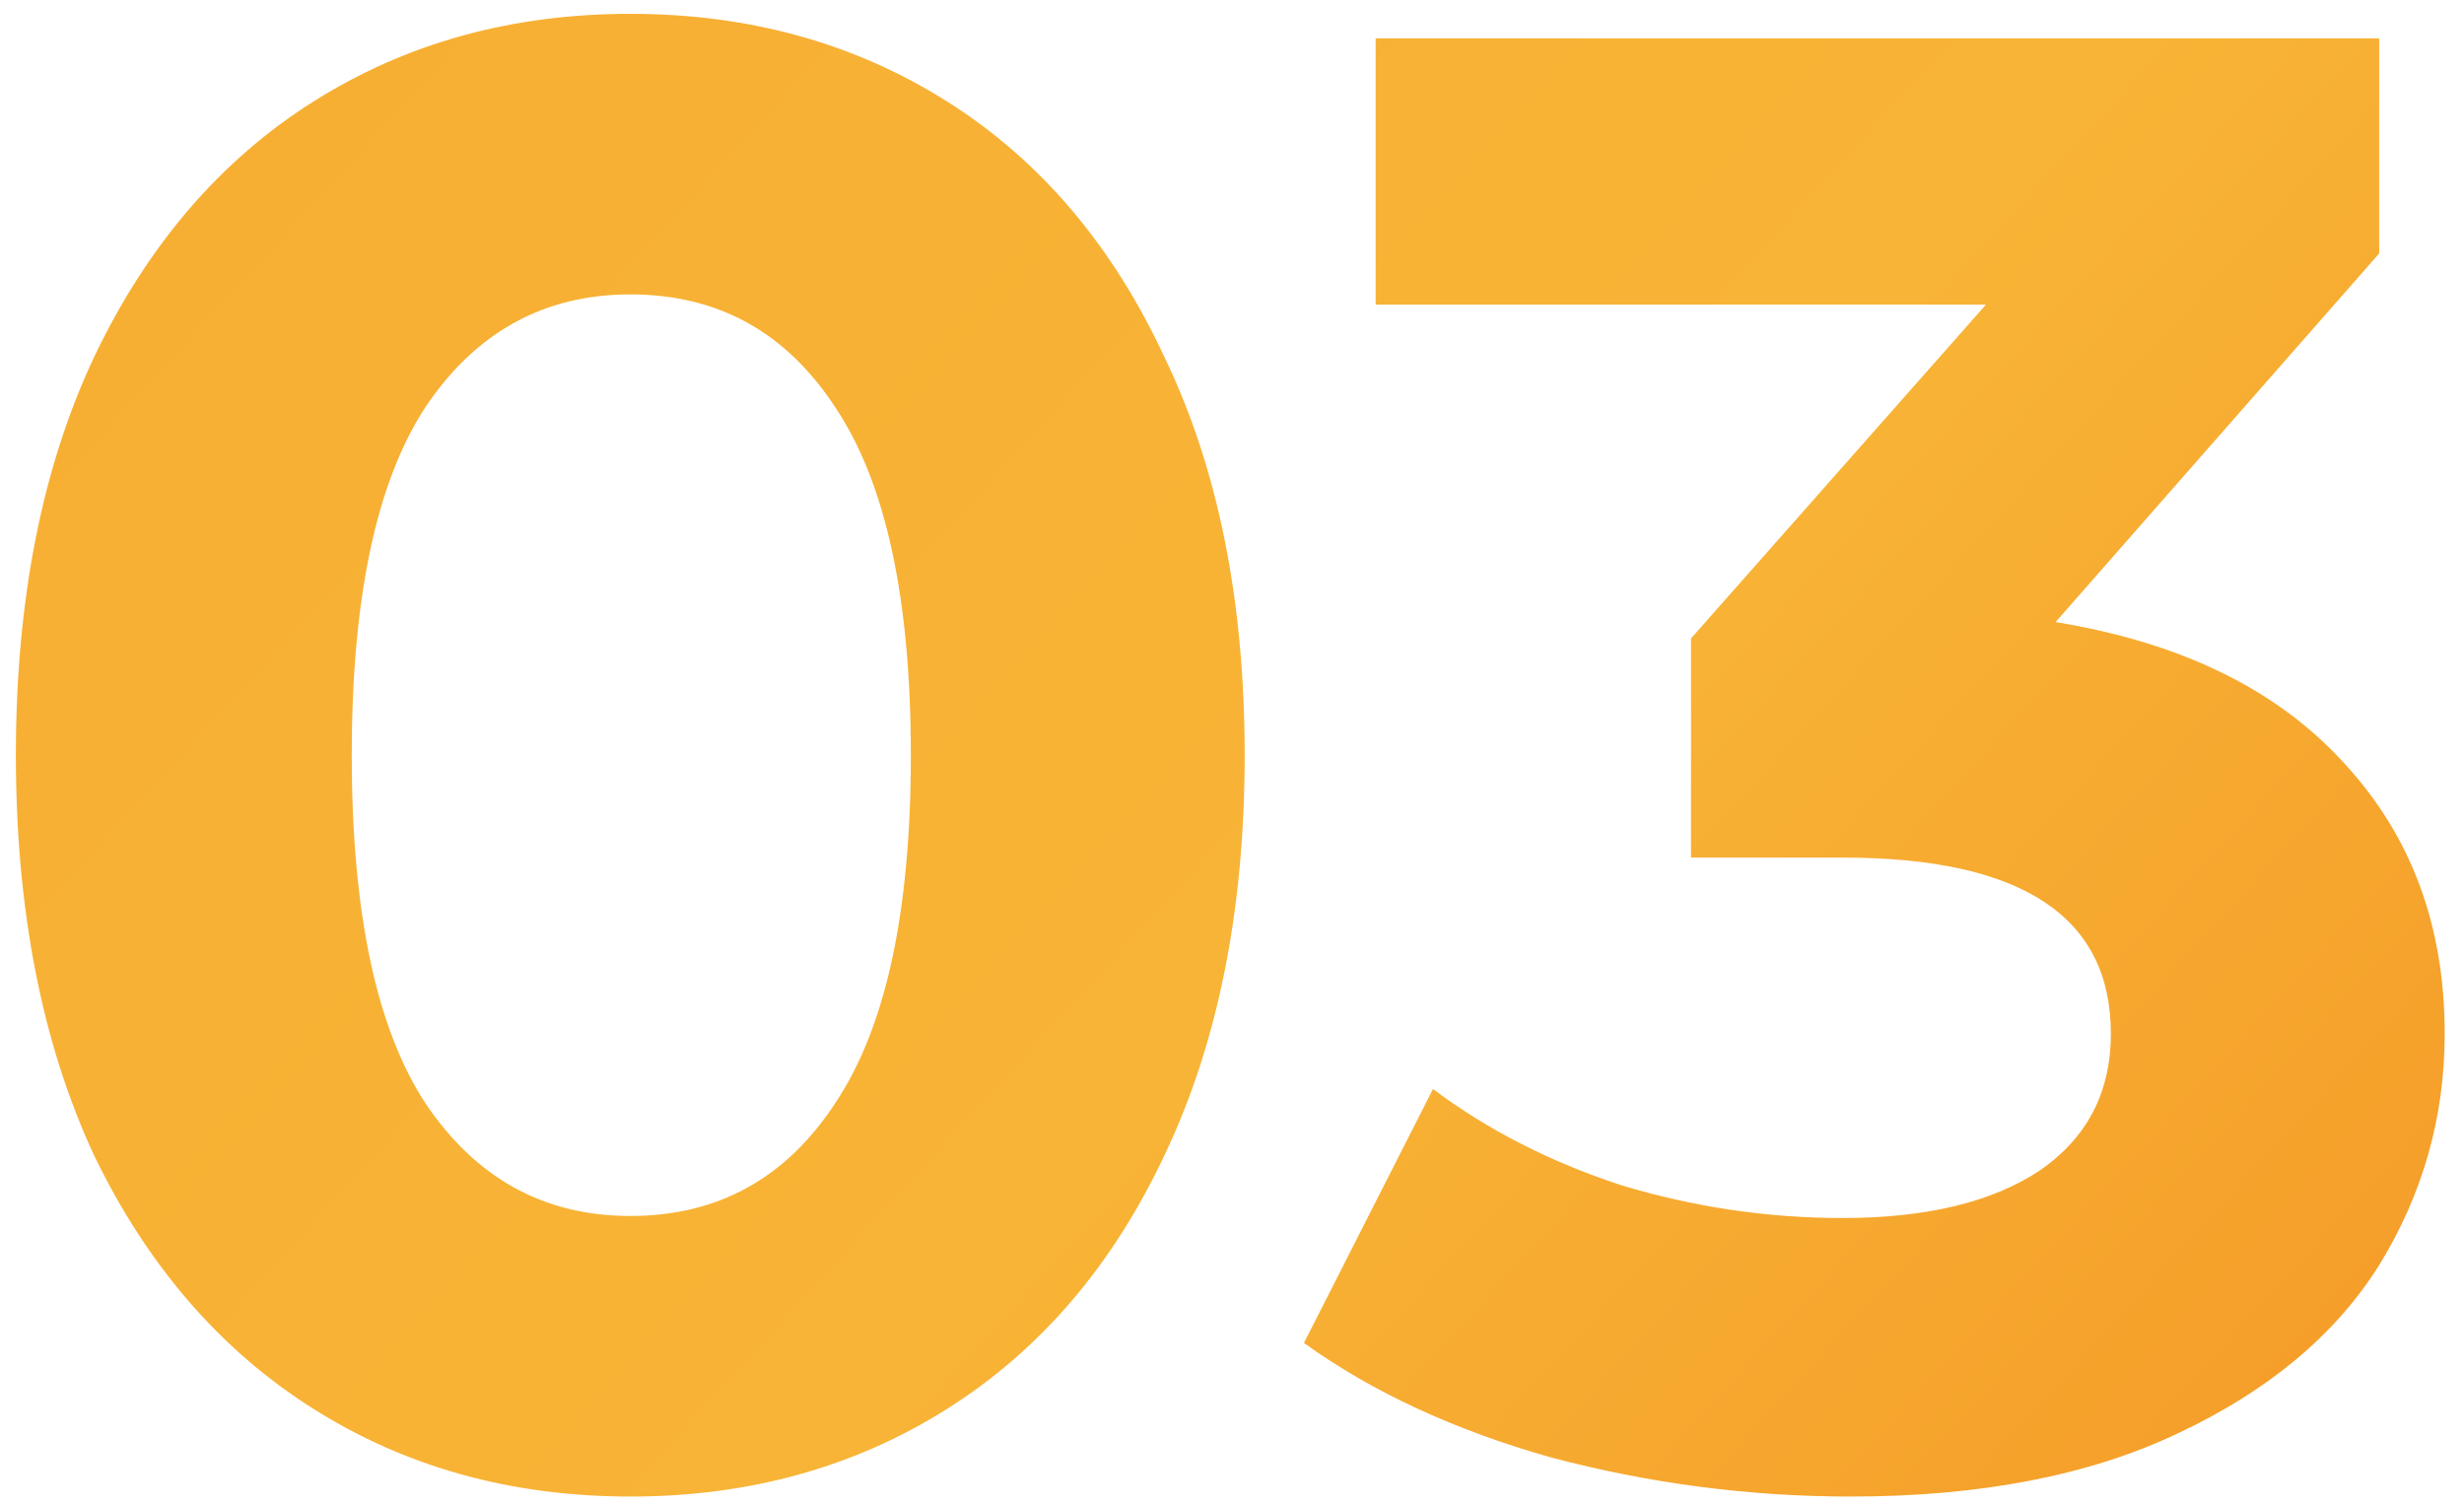
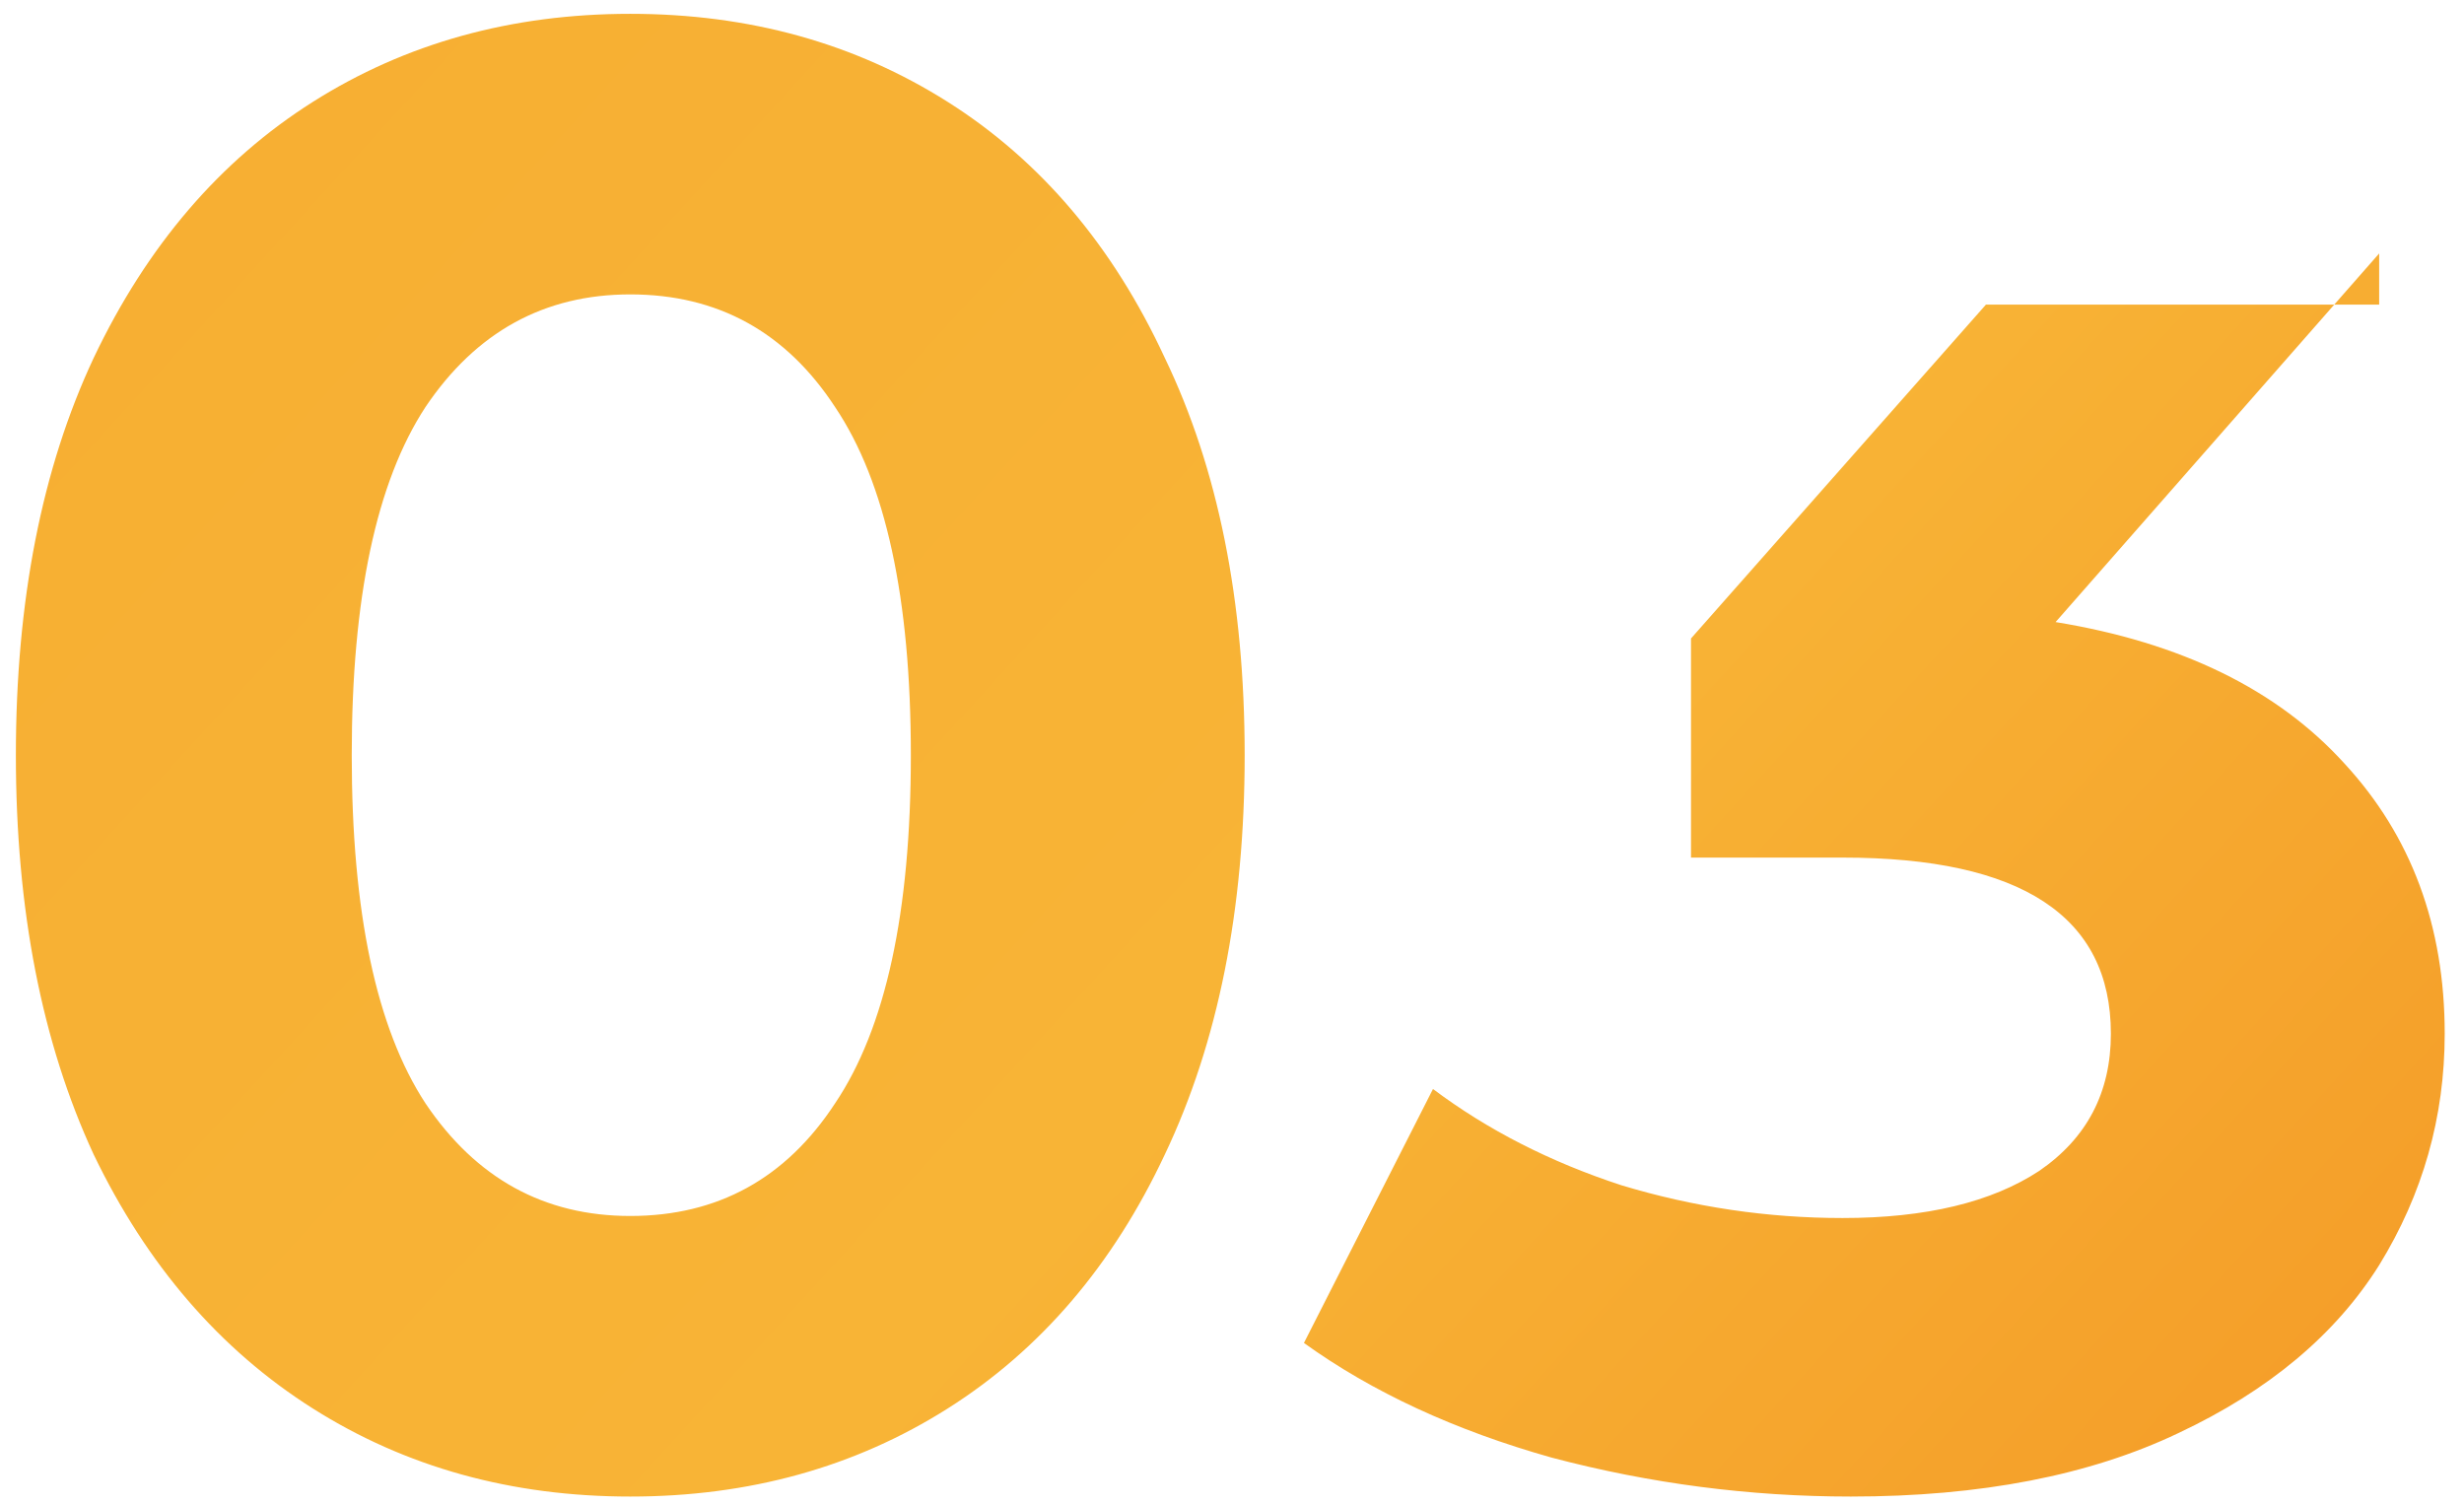
<svg xmlns="http://www.w3.org/2000/svg" width="77" height="47" viewBox="0 0 77 47" fill="none">
-   <path d="M19.696 46.768C15.984 46.768 12.677 45.851 9.776 44.016C6.875 42.181 4.592 39.536 2.928 36.08C1.307 32.581 0.496 28.421 0.496 23.6C0.496 18.779 1.307 14.64 2.928 11.184C4.592 7.685 6.875 5.019 9.776 3.184C12.677 1.349 15.984 0.432 19.696 0.432C23.408 0.432 26.715 1.349 29.616 3.184C32.517 5.019 34.779 7.685 36.4 11.184C38.064 14.64 38.896 18.779 38.896 23.6C38.896 28.421 38.064 32.581 36.4 36.08C34.779 39.536 32.517 42.181 29.616 44.016C26.715 45.851 23.408 46.768 19.696 46.768ZM19.696 38C22.427 38 24.56 36.827 26.096 34.48C27.675 32.133 28.464 28.507 28.464 23.6C28.464 18.693 27.675 15.067 26.096 12.72C24.56 10.373 22.427 9.2 19.696 9.2C17.008 9.2 14.875 10.373 13.296 12.72C11.76 15.067 10.992 18.693 10.992 23.6C10.992 28.507 11.76 32.133 13.296 34.48C14.875 36.827 17.008 38 19.696 38ZM64.237 19.44C68.162 20.08 71.17 21.552 73.26 23.856C75.351 26.117 76.397 28.933 76.397 32.304C76.397 34.907 75.714 37.317 74.349 39.536C72.983 41.712 70.892 43.461 68.076 44.784C65.303 46.107 61.89 46.768 57.837 46.768C54.679 46.768 51.565 46.363 48.492 45.552C45.463 44.699 42.882 43.504 40.748 41.968L44.781 34.032C46.487 35.312 48.45 36.315 50.669 37.04C52.93 37.723 55.234 38.064 57.581 38.064C60.183 38.064 62.231 37.573 63.724 36.592C65.218 35.568 65.965 34.139 65.965 32.304C65.965 28.635 63.17 26.8 57.581 26.8H52.844V19.952L62.06 9.52H42.989V1.2H74.349V7.92L64.237 19.44Z" fill="url(#paint0_linear_79_325)" />
+   <path d="M19.696 46.768C15.984 46.768 12.677 45.851 9.776 44.016C6.875 42.181 4.592 39.536 2.928 36.08C1.307 32.581 0.496 28.421 0.496 23.6C0.496 18.779 1.307 14.64 2.928 11.184C4.592 7.685 6.875 5.019 9.776 3.184C12.677 1.349 15.984 0.432 19.696 0.432C23.408 0.432 26.715 1.349 29.616 3.184C32.517 5.019 34.779 7.685 36.4 11.184C38.064 14.64 38.896 18.779 38.896 23.6C38.896 28.421 38.064 32.581 36.4 36.08C34.779 39.536 32.517 42.181 29.616 44.016C26.715 45.851 23.408 46.768 19.696 46.768ZM19.696 38C22.427 38 24.56 36.827 26.096 34.48C27.675 32.133 28.464 28.507 28.464 23.6C28.464 18.693 27.675 15.067 26.096 12.72C24.56 10.373 22.427 9.2 19.696 9.2C17.008 9.2 14.875 10.373 13.296 12.72C11.76 15.067 10.992 18.693 10.992 23.6C10.992 28.507 11.76 32.133 13.296 34.48C14.875 36.827 17.008 38 19.696 38ZM64.237 19.44C68.162 20.08 71.17 21.552 73.26 23.856C75.351 26.117 76.397 28.933 76.397 32.304C76.397 34.907 75.714 37.317 74.349 39.536C72.983 41.712 70.892 43.461 68.076 44.784C65.303 46.107 61.89 46.768 57.837 46.768C54.679 46.768 51.565 46.363 48.492 45.552C45.463 44.699 42.882 43.504 40.748 41.968L44.781 34.032C46.487 35.312 48.45 36.315 50.669 37.04C52.93 37.723 55.234 38.064 57.581 38.064C60.183 38.064 62.231 37.573 63.724 36.592C65.218 35.568 65.965 34.139 65.965 32.304C65.965 28.635 63.17 26.8 57.581 26.8H52.844V19.952L62.06 9.52H42.989H74.349V7.92L64.237 19.44Z" fill="url(#paint0_linear_79_325)" />
  <defs>
    <linearGradient id="paint0_linear_79_325" x1="-21.5" y1="-4" x2="65" y2="75" gradientUnits="userSpaceOnUse">
      <stop offset="0" stop-color="#F6AC31" />
      <stop offset="0.587" stop-color="#F8B436" />
      <stop offset="1" stop-color="#F39423" />
    </linearGradient>
  </defs>
</svg>